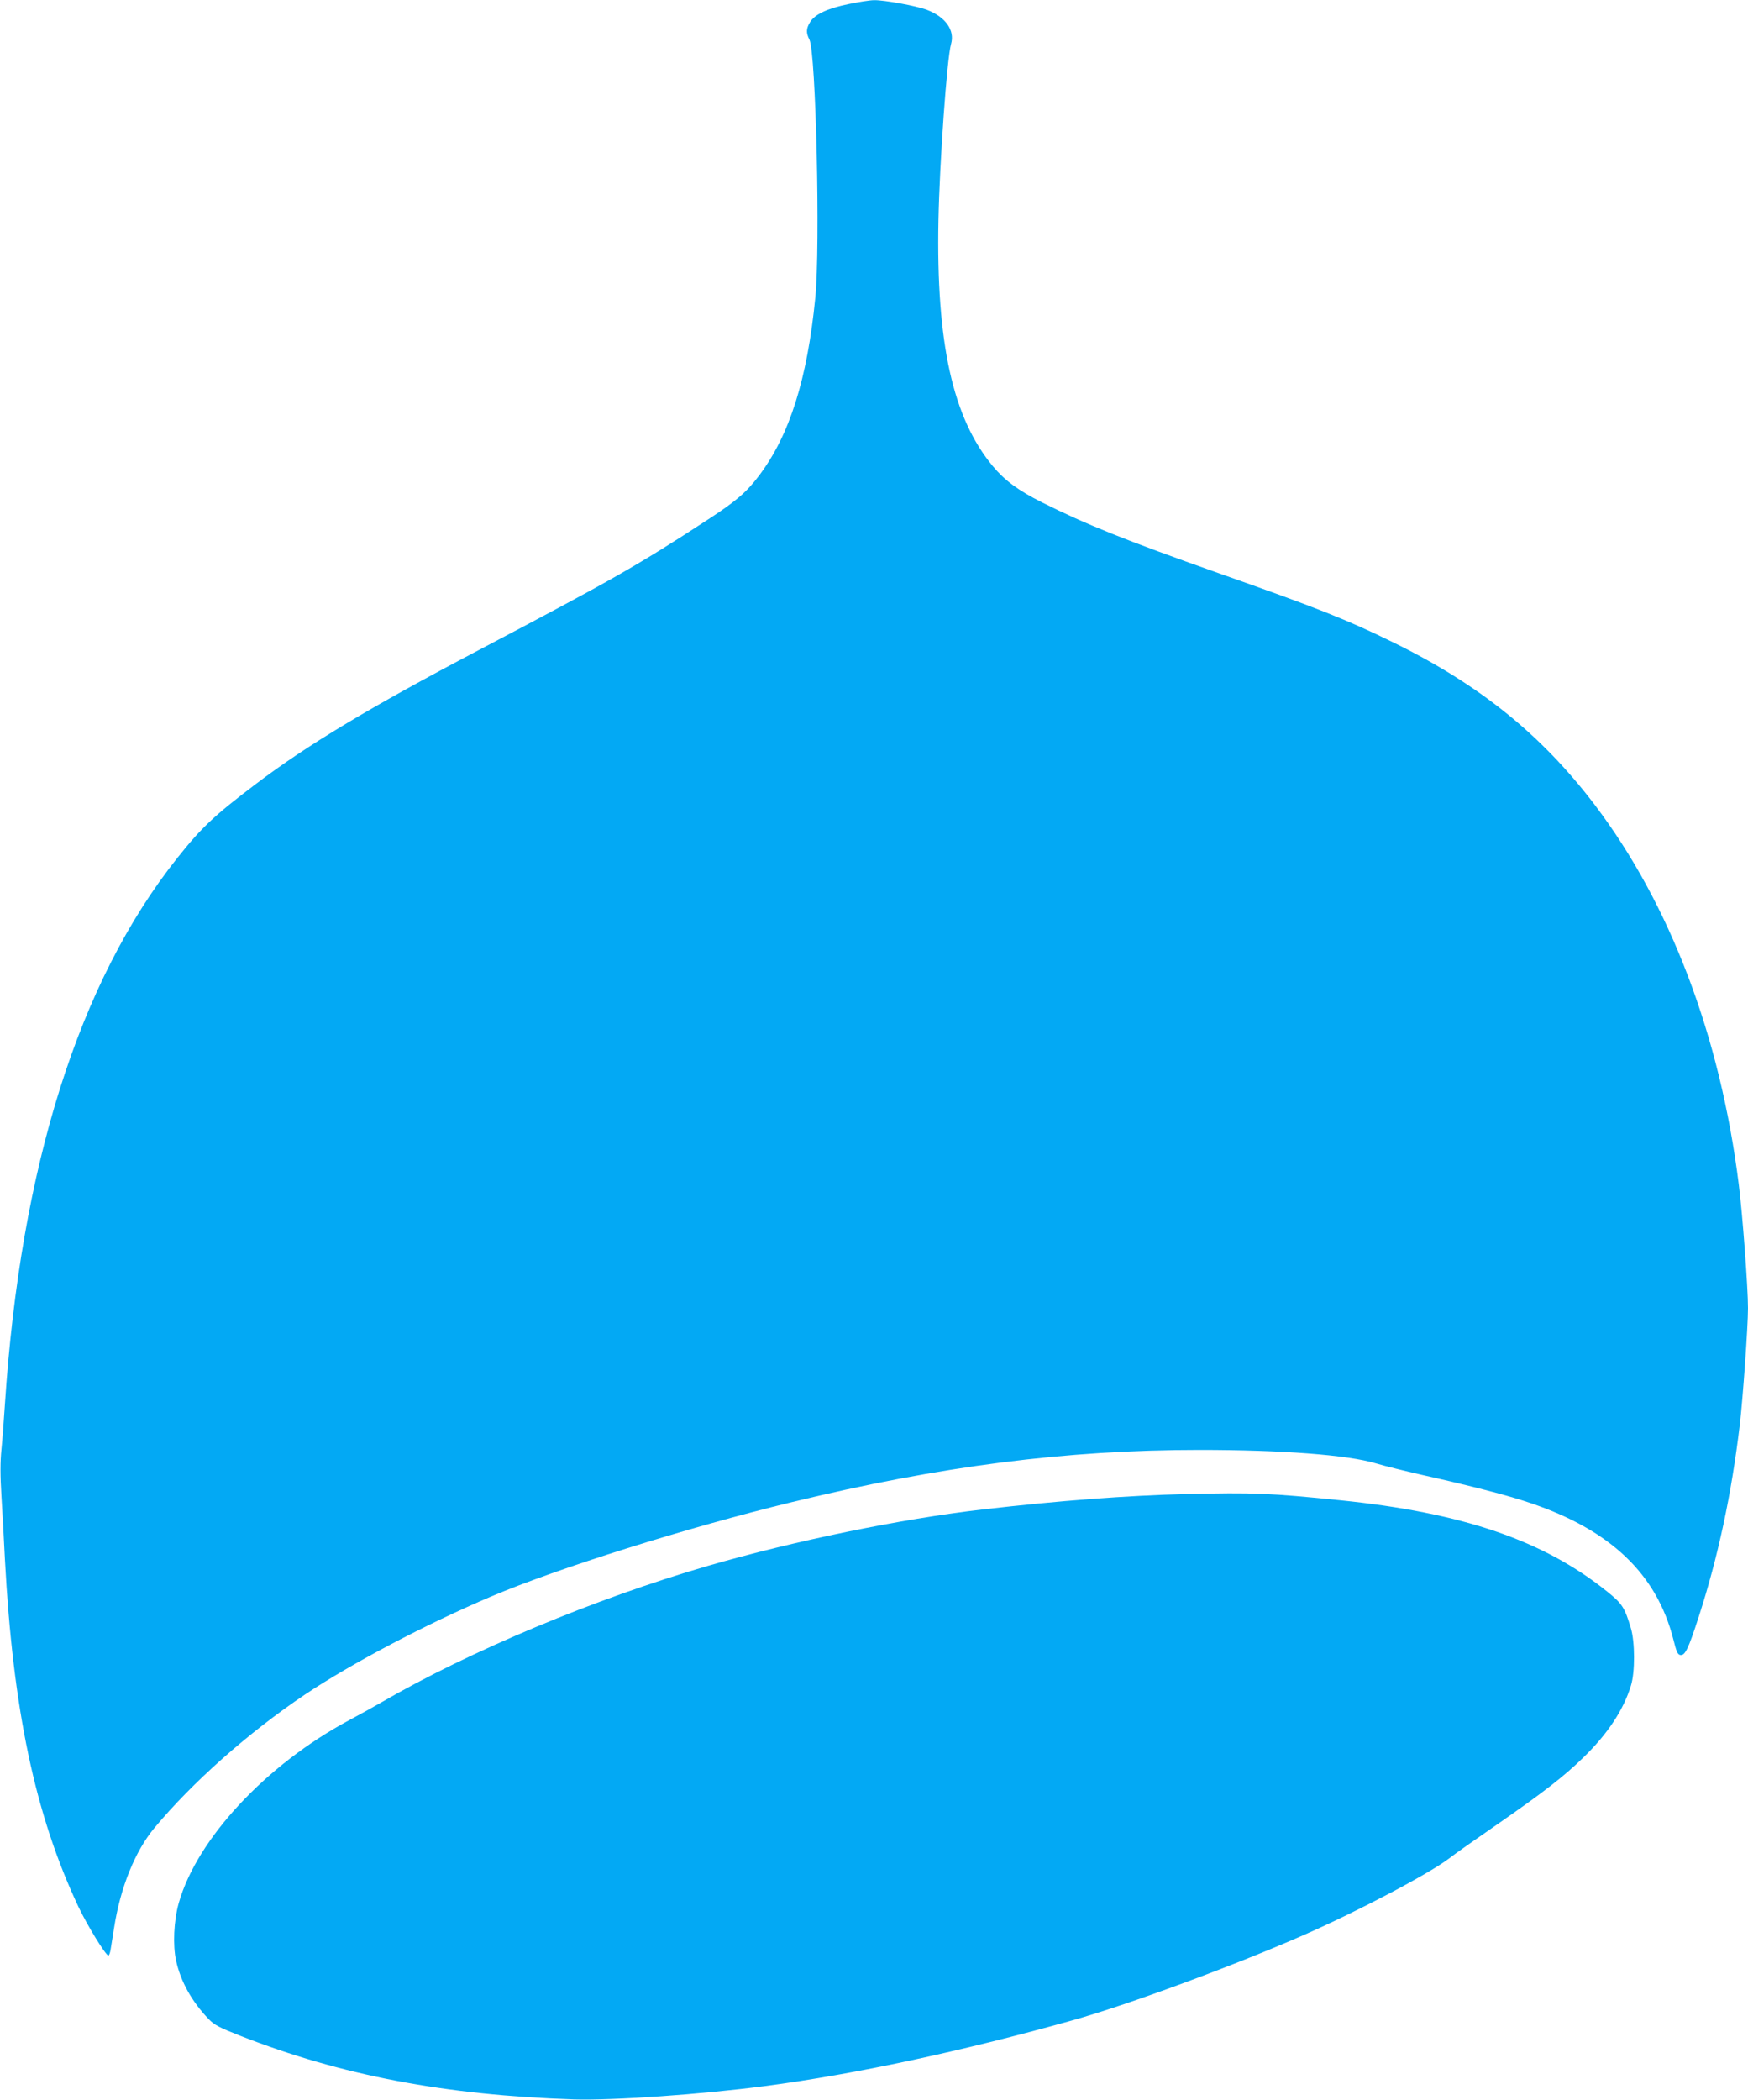
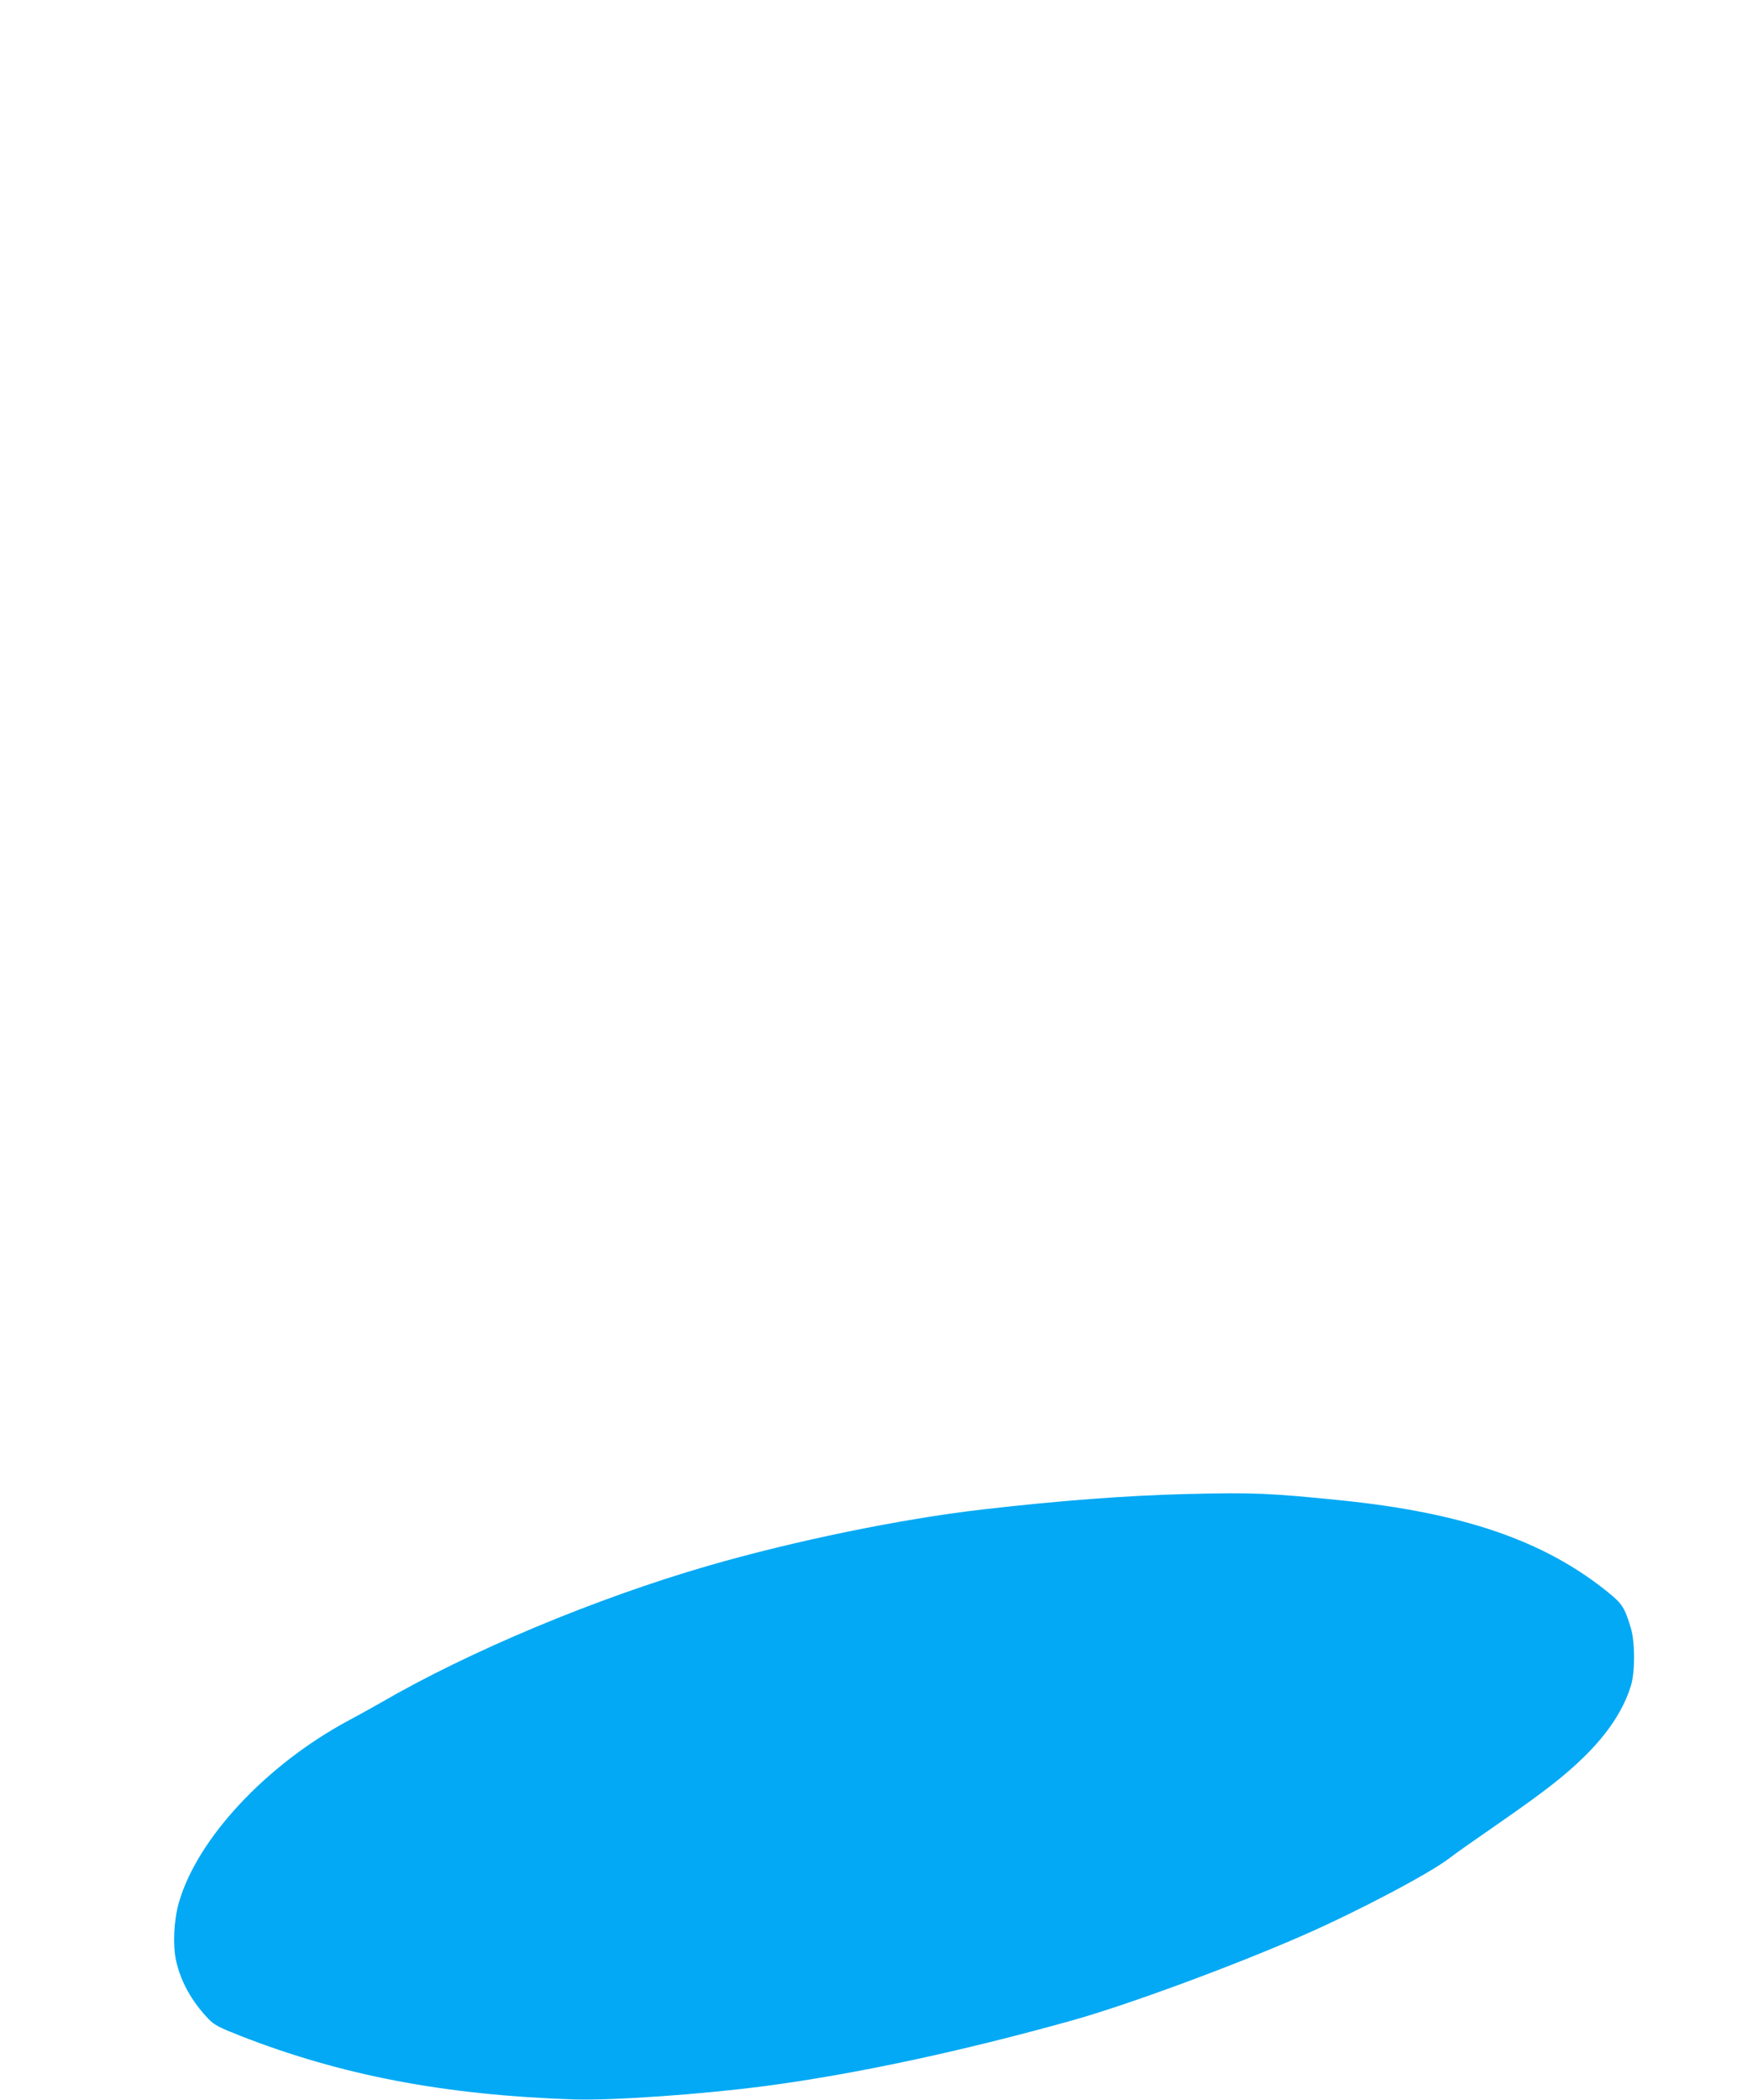
<svg xmlns="http://www.w3.org/2000/svg" version="1.0" width="1066pt" height="1280pt" viewBox="0 0 1066 1280" preserveAspectRatio="xMidYMid meet">
  <g transform="translate(0,1280) scale(0.1,-0.1)" fill="#03a9f4" stroke="none">
-     <path d="M5174 12775 c-127 -26 -205 -62 -234 -110 -24 -39 -25 -66 -4 -106 40 -78 67 -1258 36 -1574 -49 -497 -157 -838 -343 -1084 -75 -100 -140 -156 -309 -266 -430 -281 -589 -371 -1405 -800 -665 -350 -1038 -574 -1355 -814 -255 -193 -331 -265 -479 -451 -600 -754 -956 -1881 -1051 -3330 -6 -91 -15 -214 -21 -273 -8 -76 -8 -161 0 -290 6 -100 16 -272 21 -382 49 -916 184 -1556 447 -2115 53 -113 168 -300 184 -300 4 0 10 15 13 33 3 17 13 79 22 137 38 244 127 465 245 607 232 279 575 583 919 814 284 190 738 429 1136 598 409 173 1195 420 1834 575 901 219 1672 318 2485 318 504 0 902 -30 1076 -82 53 -16 179 -47 280 -70 300 -67 528 -126 660 -171 491 -165 773 -434 874 -833 19 -75 26 -92 43 -94 28 -4 48 36 111 231 119 368 200 746 251 1172 19 163 50 598 50 711 0 128 -33 570 -56 753 -113 905 -419 1710 -880 2317 -324 426 -705 733 -1229 989 -281 138 -458 208 -1060 420 -577 204 -811 298 -1081 433 -145 73 -226 133 -299 220 -245 294 -346 751 -332 1496 7 358 52 990 77 1078 24 84 -34 165 -147 208 -66 25 -261 60 -322 59 -25 0 -96 -11 -157 -24z" />
    <path d="M7230 3693 c-356 -9 -772 -40 -1238 -94 -495 -57 -1148 -191 -1676 -344 -683 -198 -1452 -519 -1996 -835 -36 -21 -121 -68 -190 -105 -507 -271 -929 -724 -1040 -1115 -30 -107 -37 -257 -16 -352 28 -127 96 -249 199 -356 35 -36 65 -51 192 -101 618 -242 1250 -362 2035 -388 239 -7 773 30 1170 82 544 72 1191 210 1870 400 336 94 979 331 1406 518 336 147 773 378 894 471 30 24 161 116 290 205 284 197 408 293 527 409 148 144 244 290 289 437 26 82 25 266 0 350 -38 126 -52 149 -144 223 -388 312 -881 481 -1627 557 -435 44 -529 48 -945 38z" />
  </g>
</svg>